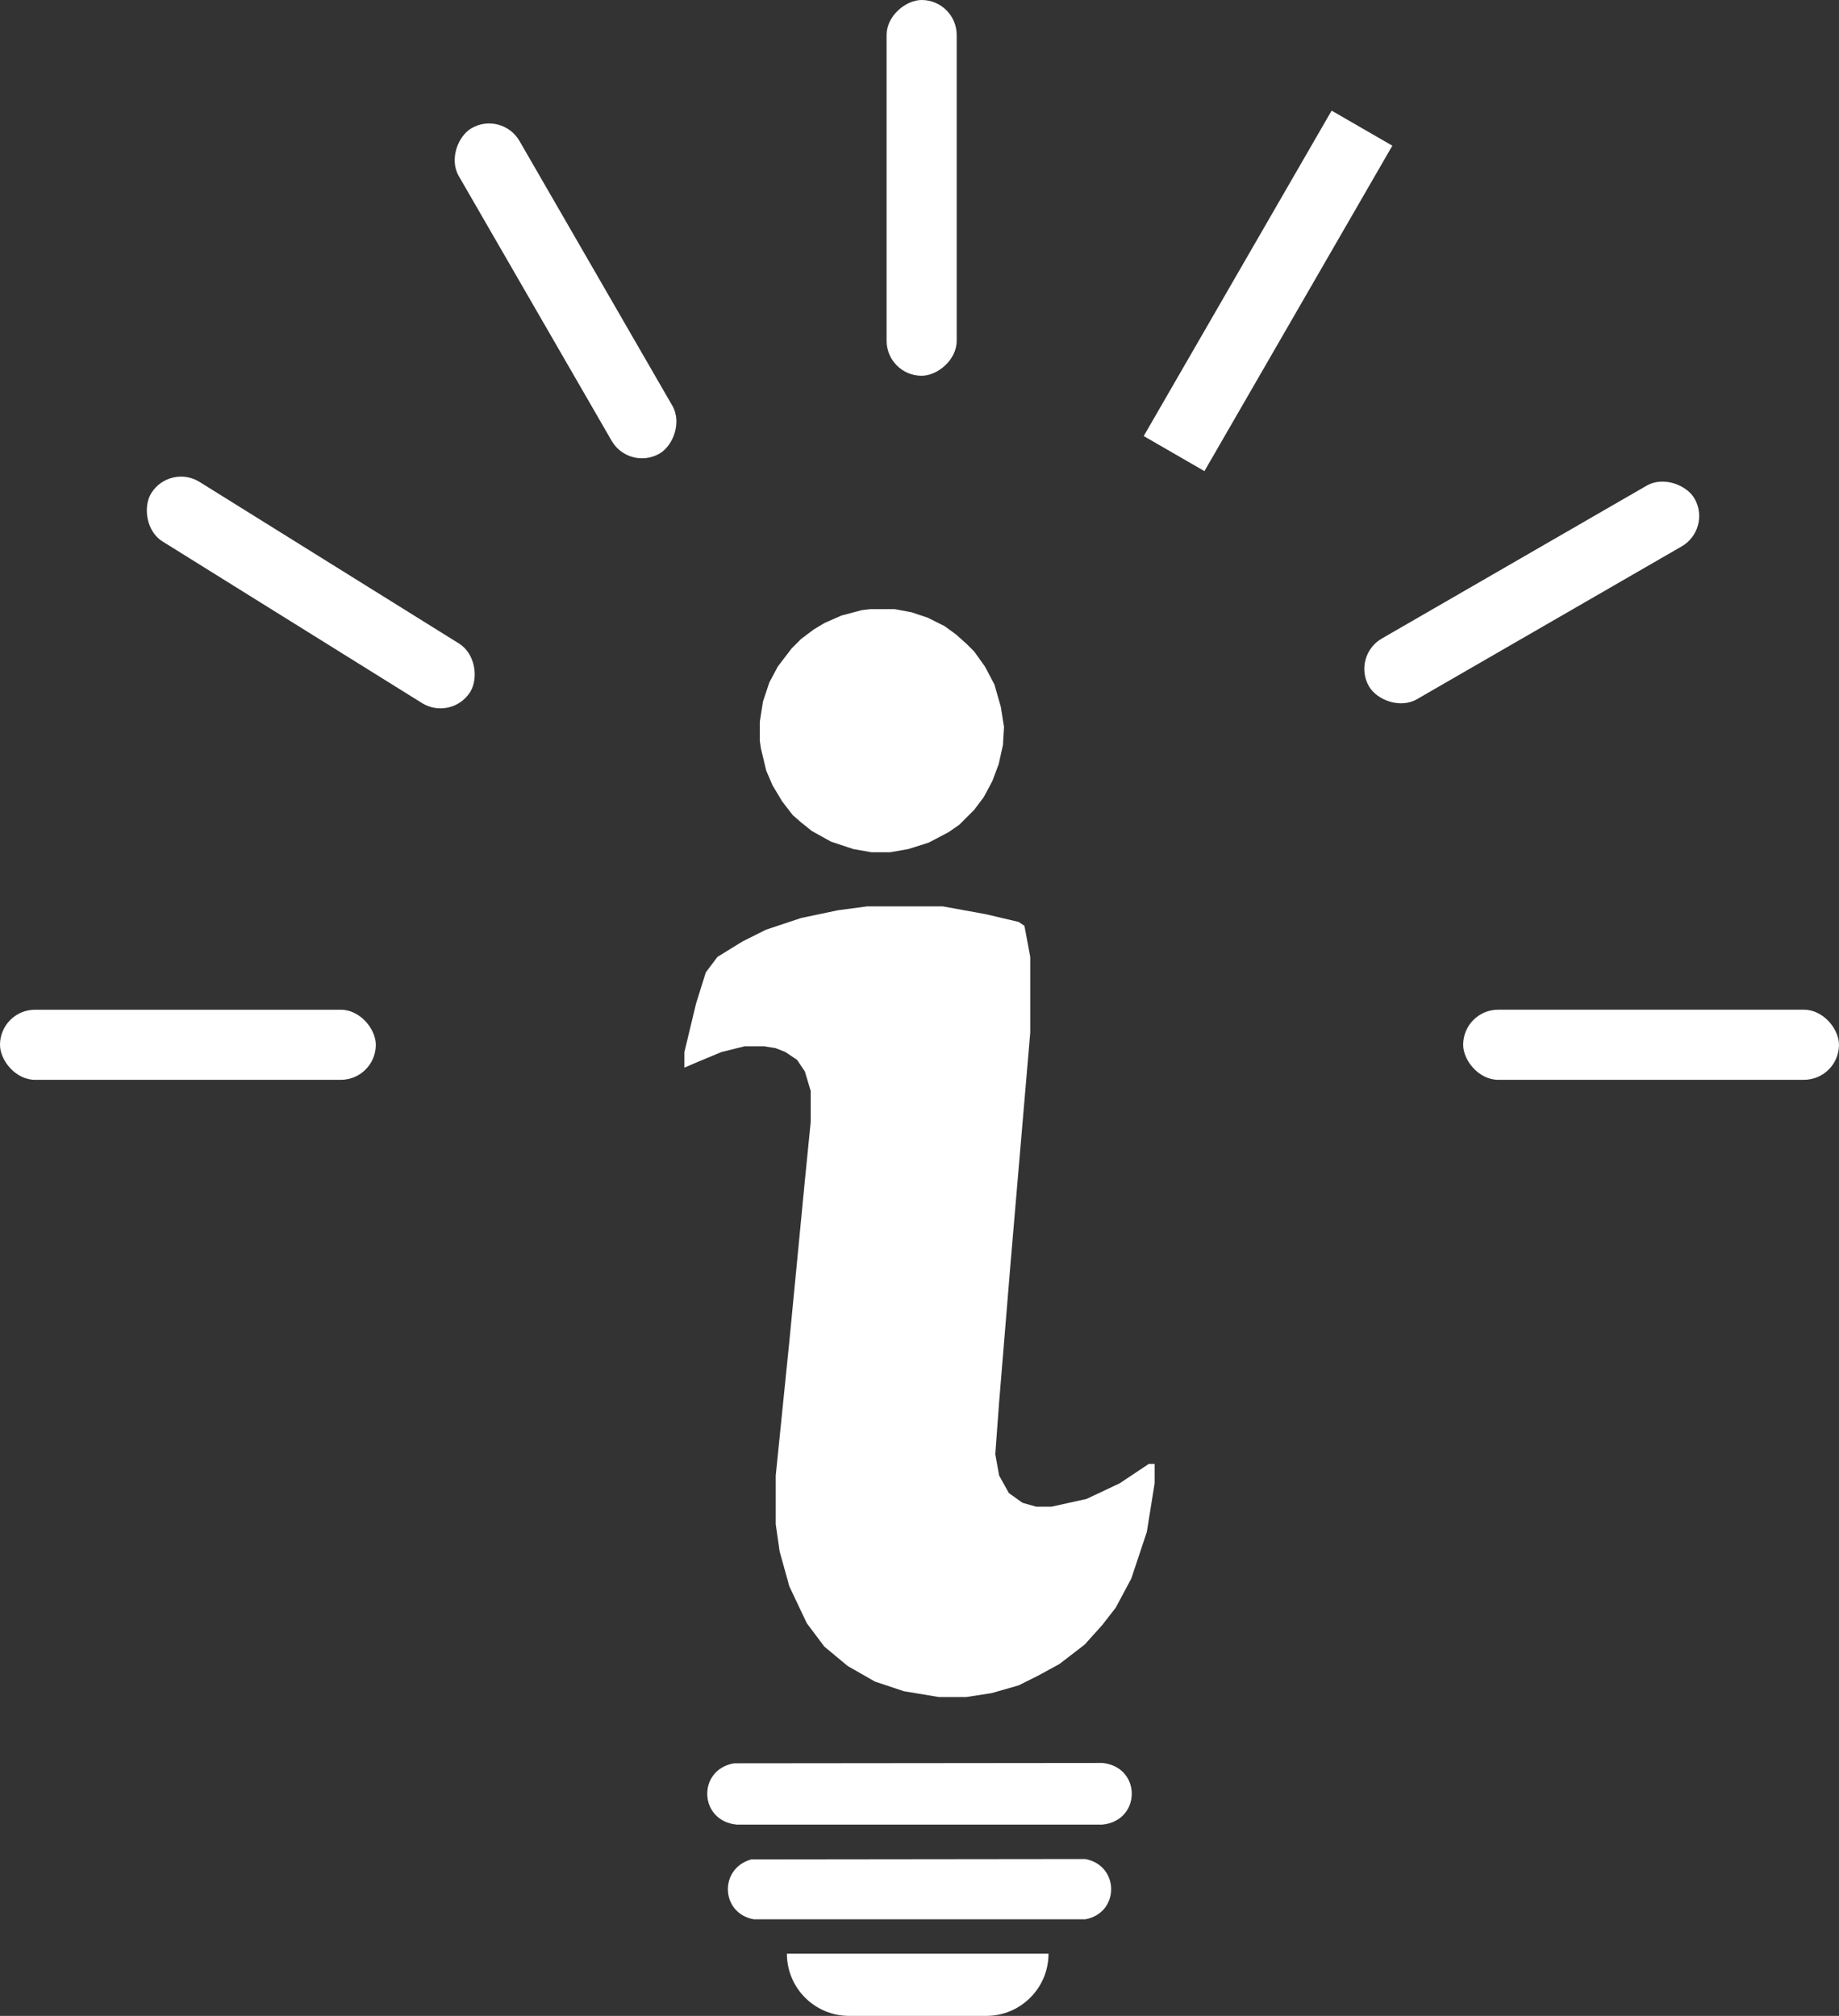
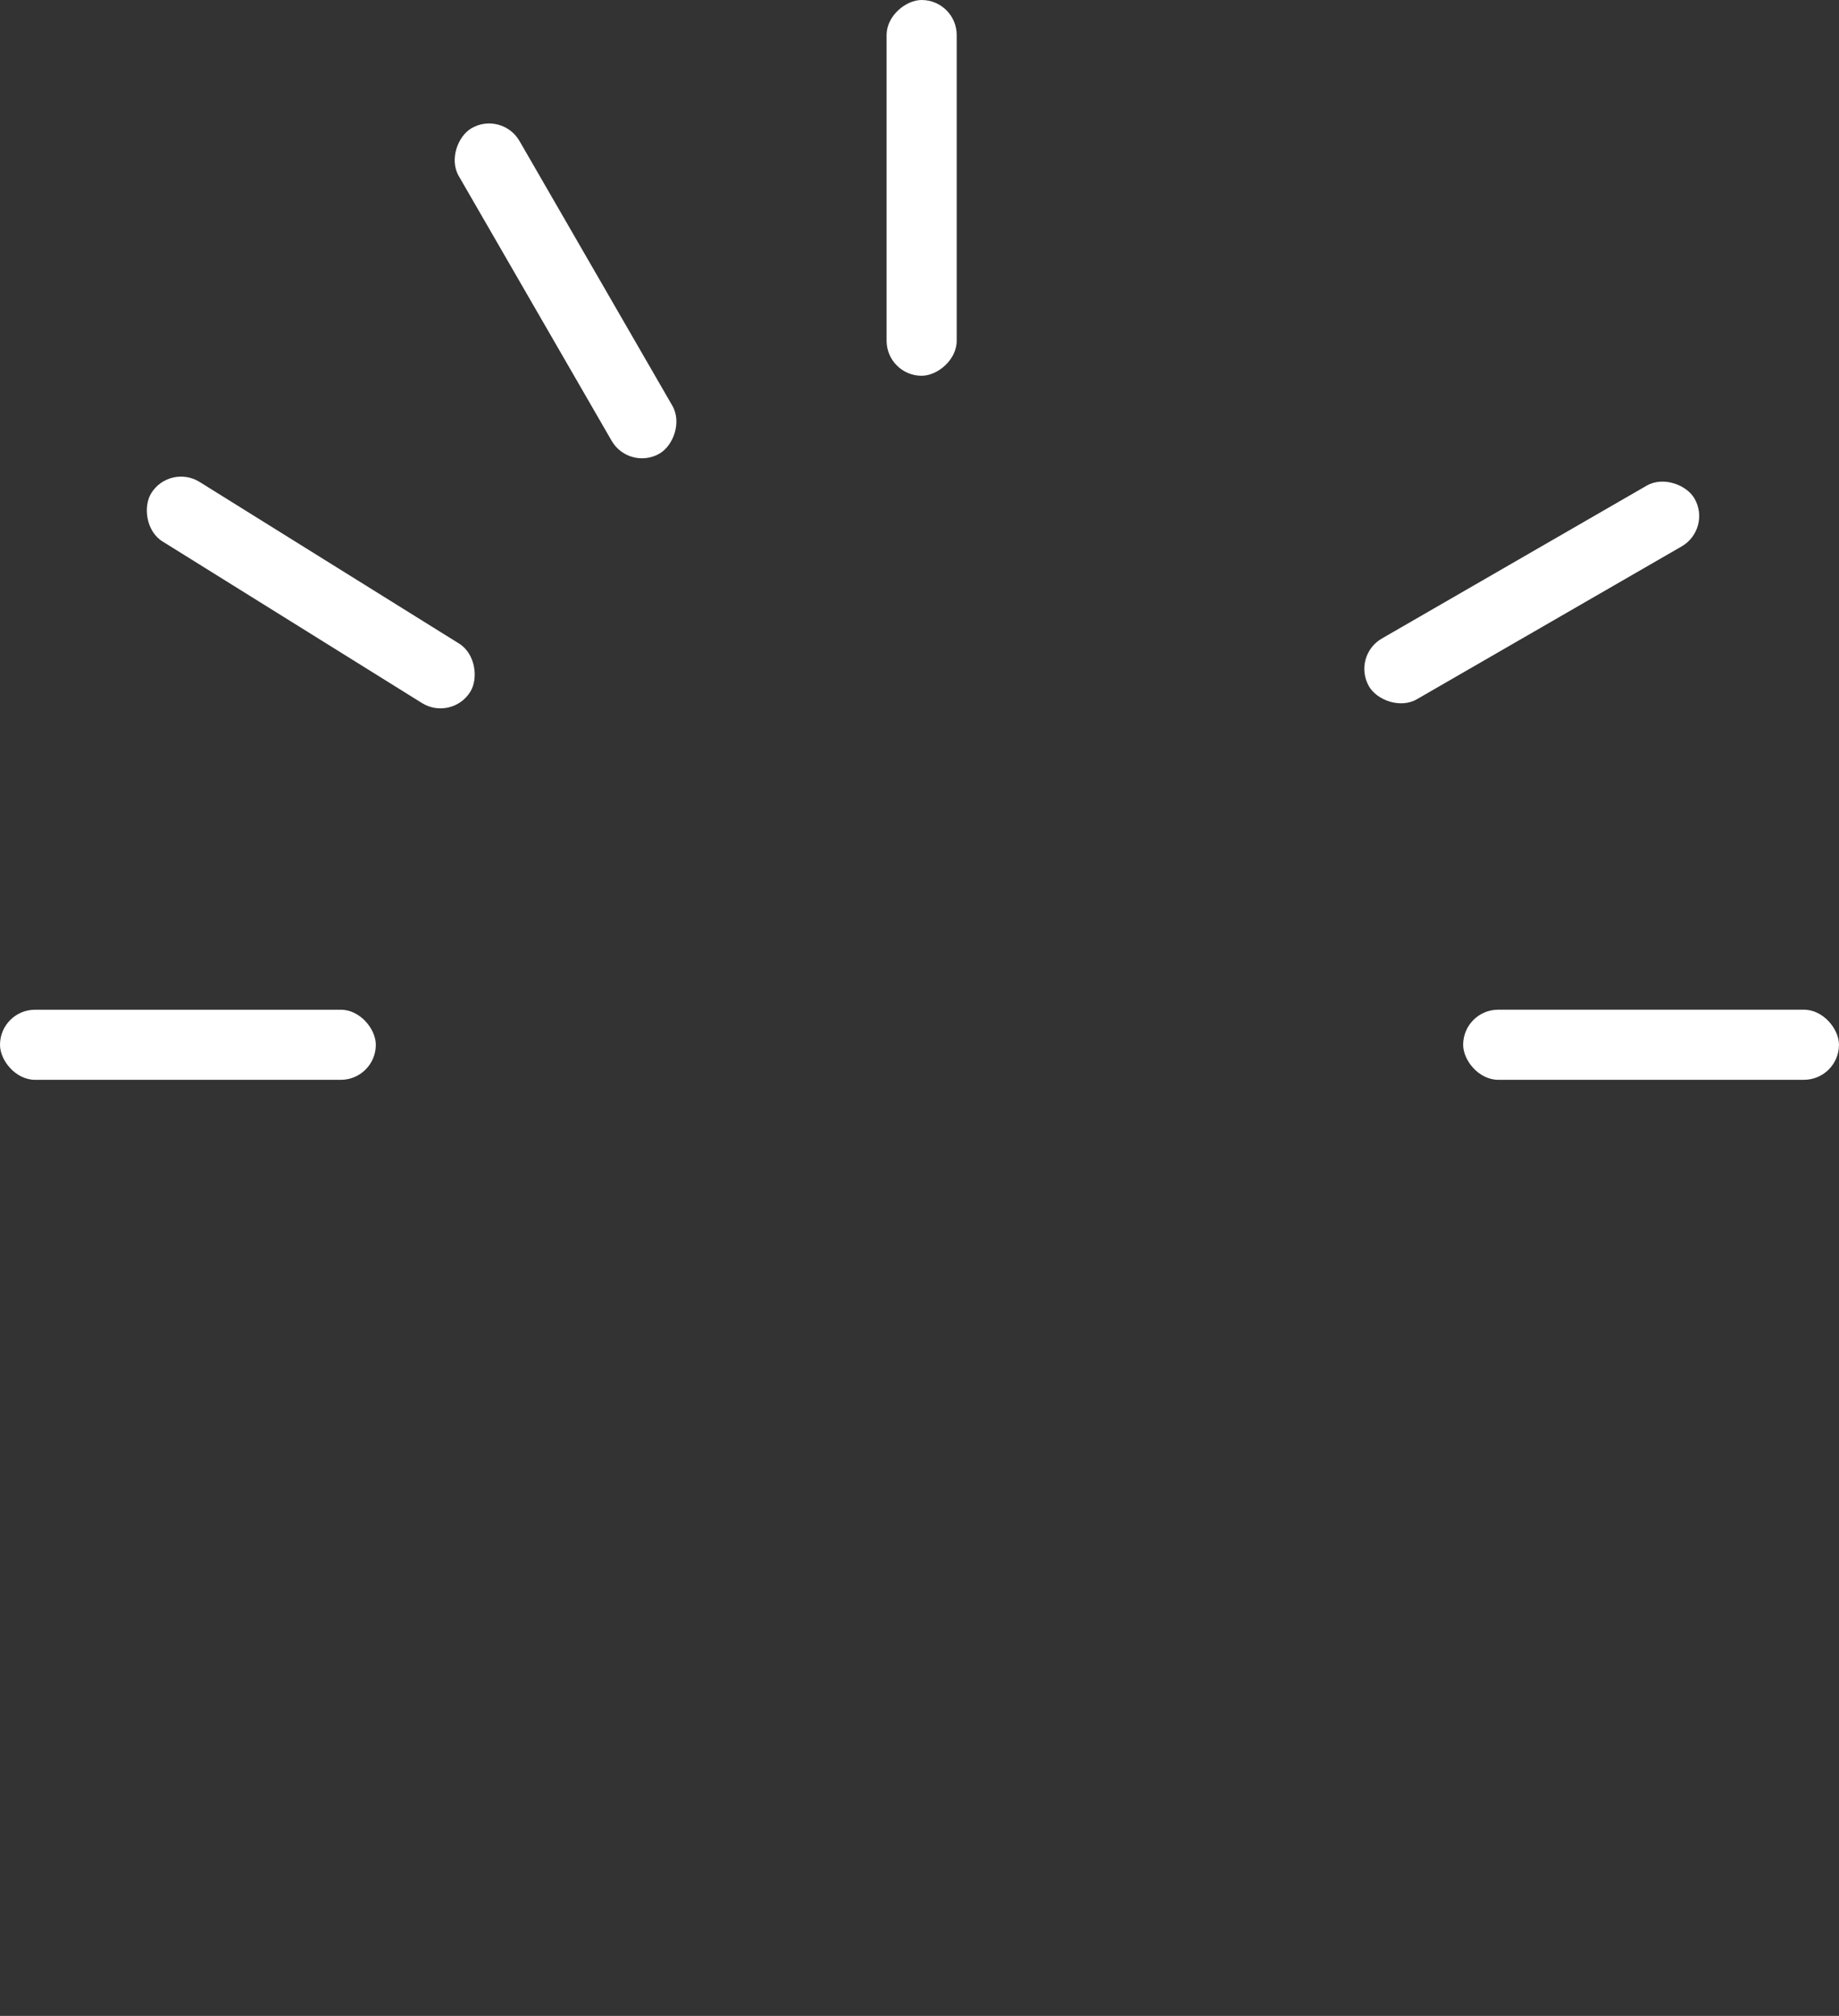
<svg xmlns="http://www.w3.org/2000/svg" id="Layer_1" data-name="Layer 1" viewBox="0 0 724.7 794.52">
  <rect x="0" y="0" width="724.7" height="794.52" fill="#333333" stroke="none" />
-   <path fill="#fff" d="m301.93 303.67 2.51 5.86 3.76 6.28 4.19 5.44 3.35 2.92 4.18 3.35 7.53 4.19 8.79 2.92 7.11 1.26h7.53l7.11-1.26 7.95-2.51 7.95-4.18 4.19-2.93 5.85-5.86 3.77-5.02 3.35-6.27 2.51-6.7 1.67-7.53.42-7.11-1.26-7.95-2.51-8.79-3.76-7.11-4.19-5.86-2.92-2.93-4.19-3.76-4.6-3.35-6.7-3.35-6.27-2.09-6.7-1.25h-9.62l-3.35.41-7.95 2.1-6.69 2.93-4.18 2.51-5.02 3.76-3.77 3.77-5.44 7.11-3.35 6.28-2.51 7.53-1.25 7.95v7.53l.42 2.93Zm150.77 273.3-11.49 7.66-13.01 6.13-13.79 3.06h-6.12l-5.36-1.53-5.36-3.83-3.83-6.89-1.53-8.42 1.53-20.68 4.6-55.89 7.65-89.58v-29.86l-2.29-12.26-2.3-1.53-13.02-3.06-16.84-3.06h-29.86l-11.49 1.53-14.55 3.06-13.78 4.6-9.19 4.59-9.95 6.13-4.59 6.12-3.83 12.25-4.6 19.14v6.13l5.36-2.3 9.19-3.83 9.19-2.29h7.66l4.59.76 3.83 1.53 4.59 3.07 3.07 4.59 2.29 7.66v12.25l-2.29 22.97-6.13 63.55-5.36 52.83v19.14l1.53 10.72 3.83 13.78 6.89 14.55 6.89 9.19 9.19 7.65 10.72 6.13 11.48 3.83 13.79 2.29h10.72l9.95-1.53 10.72-3.06 7.66-3.83 8.42-4.59 9.95-7.66 6.89-7.66 5.36-6.89 6.13-11.48 6.12-18.38 3.07-19.14v-7.66Zm-163.42 118 145.15-.14c15.44 1.53 15.41 22.74 0 24.3H290.28c-15.01-1.52-15.51-21.75-.99-24.16Zm6.78 37.87 131.61-.15c13.63 2.55 13.59 21.32-.01 23.76h-130.6c-13.1-2.32-13.8-20.08-.99-23.61Zm14.03 37.15h103.1c0 13.55-10.98 24.53-24.53 24.53h-54.04c-13.55 0-24.53-10.98-24.53-24.53" />
  <rect width="148.1" height="27.63" y="397.96" rx="13.81" ry="13.81" style="fill:#fff" />
  <rect width="148.1" height="27.63" x="48.4" y="219.7" rx="13.81" ry="13.81" style="fill:#fff" transform="rotate(31.92 122.453 233.545)" />
  <rect width="148.1" height="27.63" x="148.82" y="100.83" rx="13.81" ry="13.81" style="fill:#fff" transform="rotate(60 222.871 114.644)" />
  <rect width="148.1" height="27.63" x="289.15" y="60.24" rx="13.81" ry="13.81" style="fill:#fff" transform="rotate(90 363.2 74.05)" />
-   <rect width="148.1" height="27.63" x="425.63" y="100.83" rx="605dff.81" ry="13.81" style="fill:#fff" transform="rotate(120 499.688 114.648)" />
  <rect width="148.1" height="27.63" x="529.56" y="219.7" rx="13.81" ry="13.81" style="fill:#fff" transform="rotate(150 603.617 233.512)" />
  <rect width="148.1" height="27.63" x="576.6" y="397.96" fill="#fff" rx="13.81" ry="13.81" transform="rotate(180 650.645 411.77)" />
</svg>